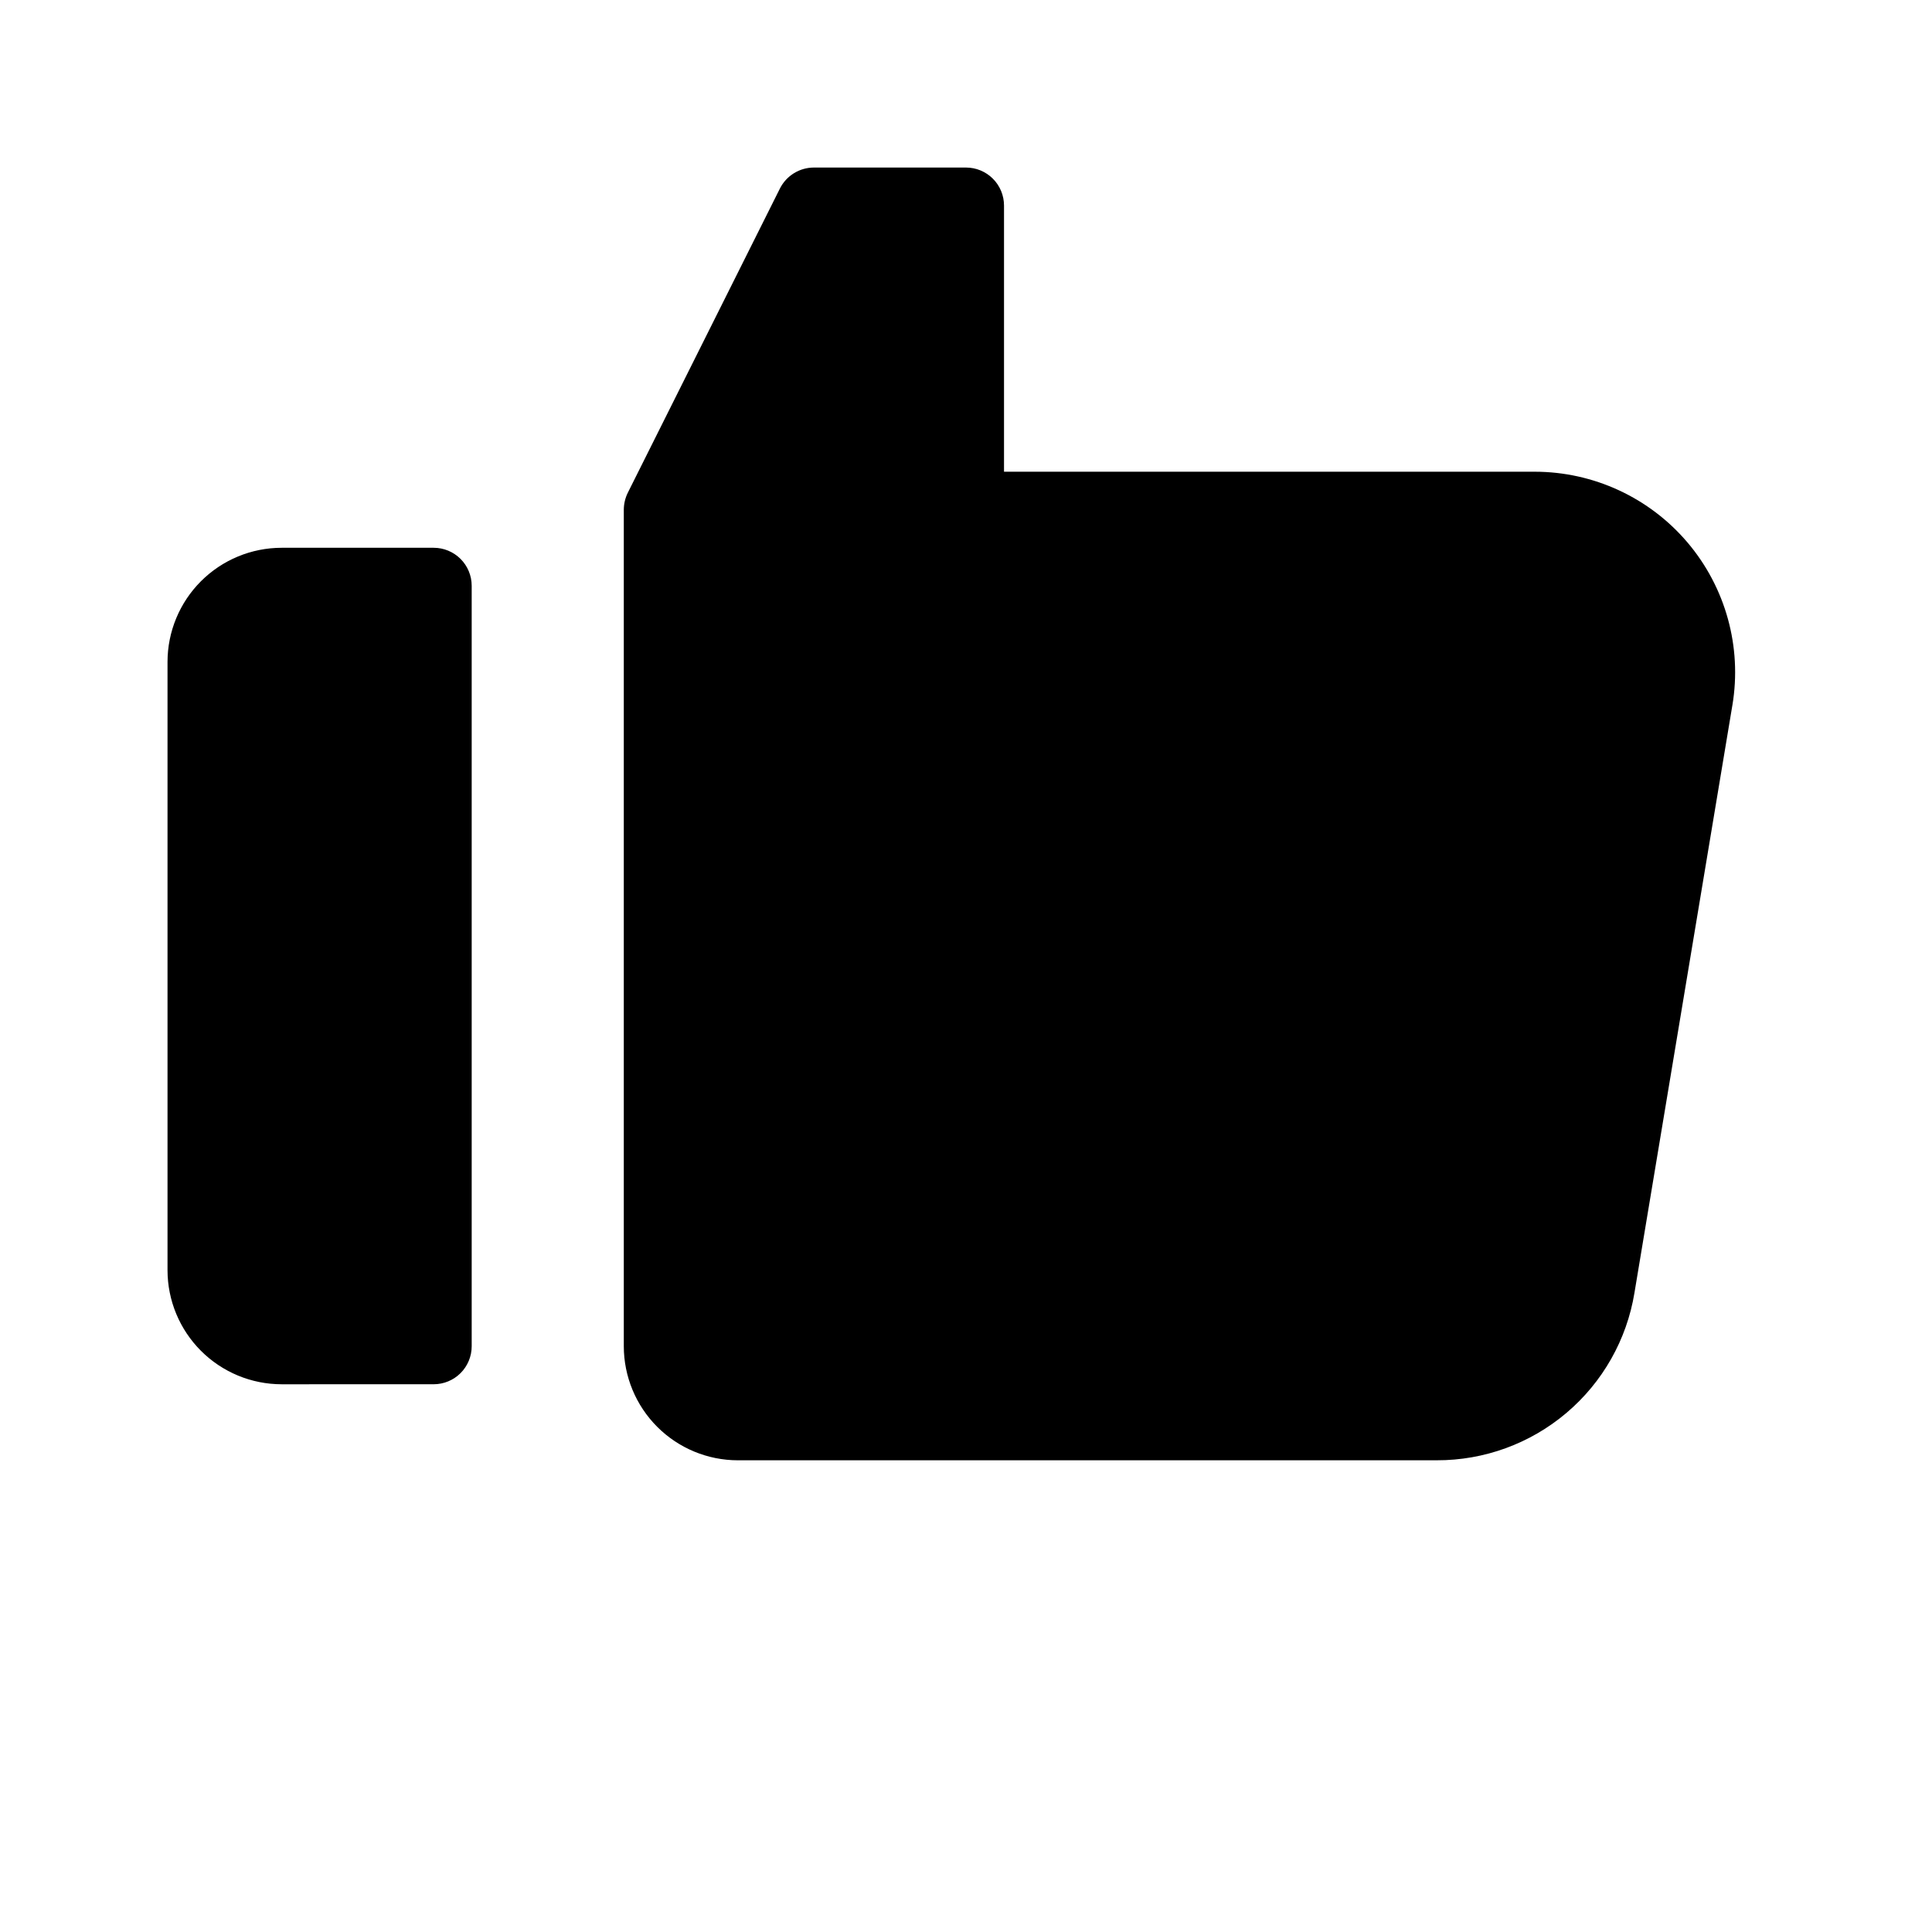
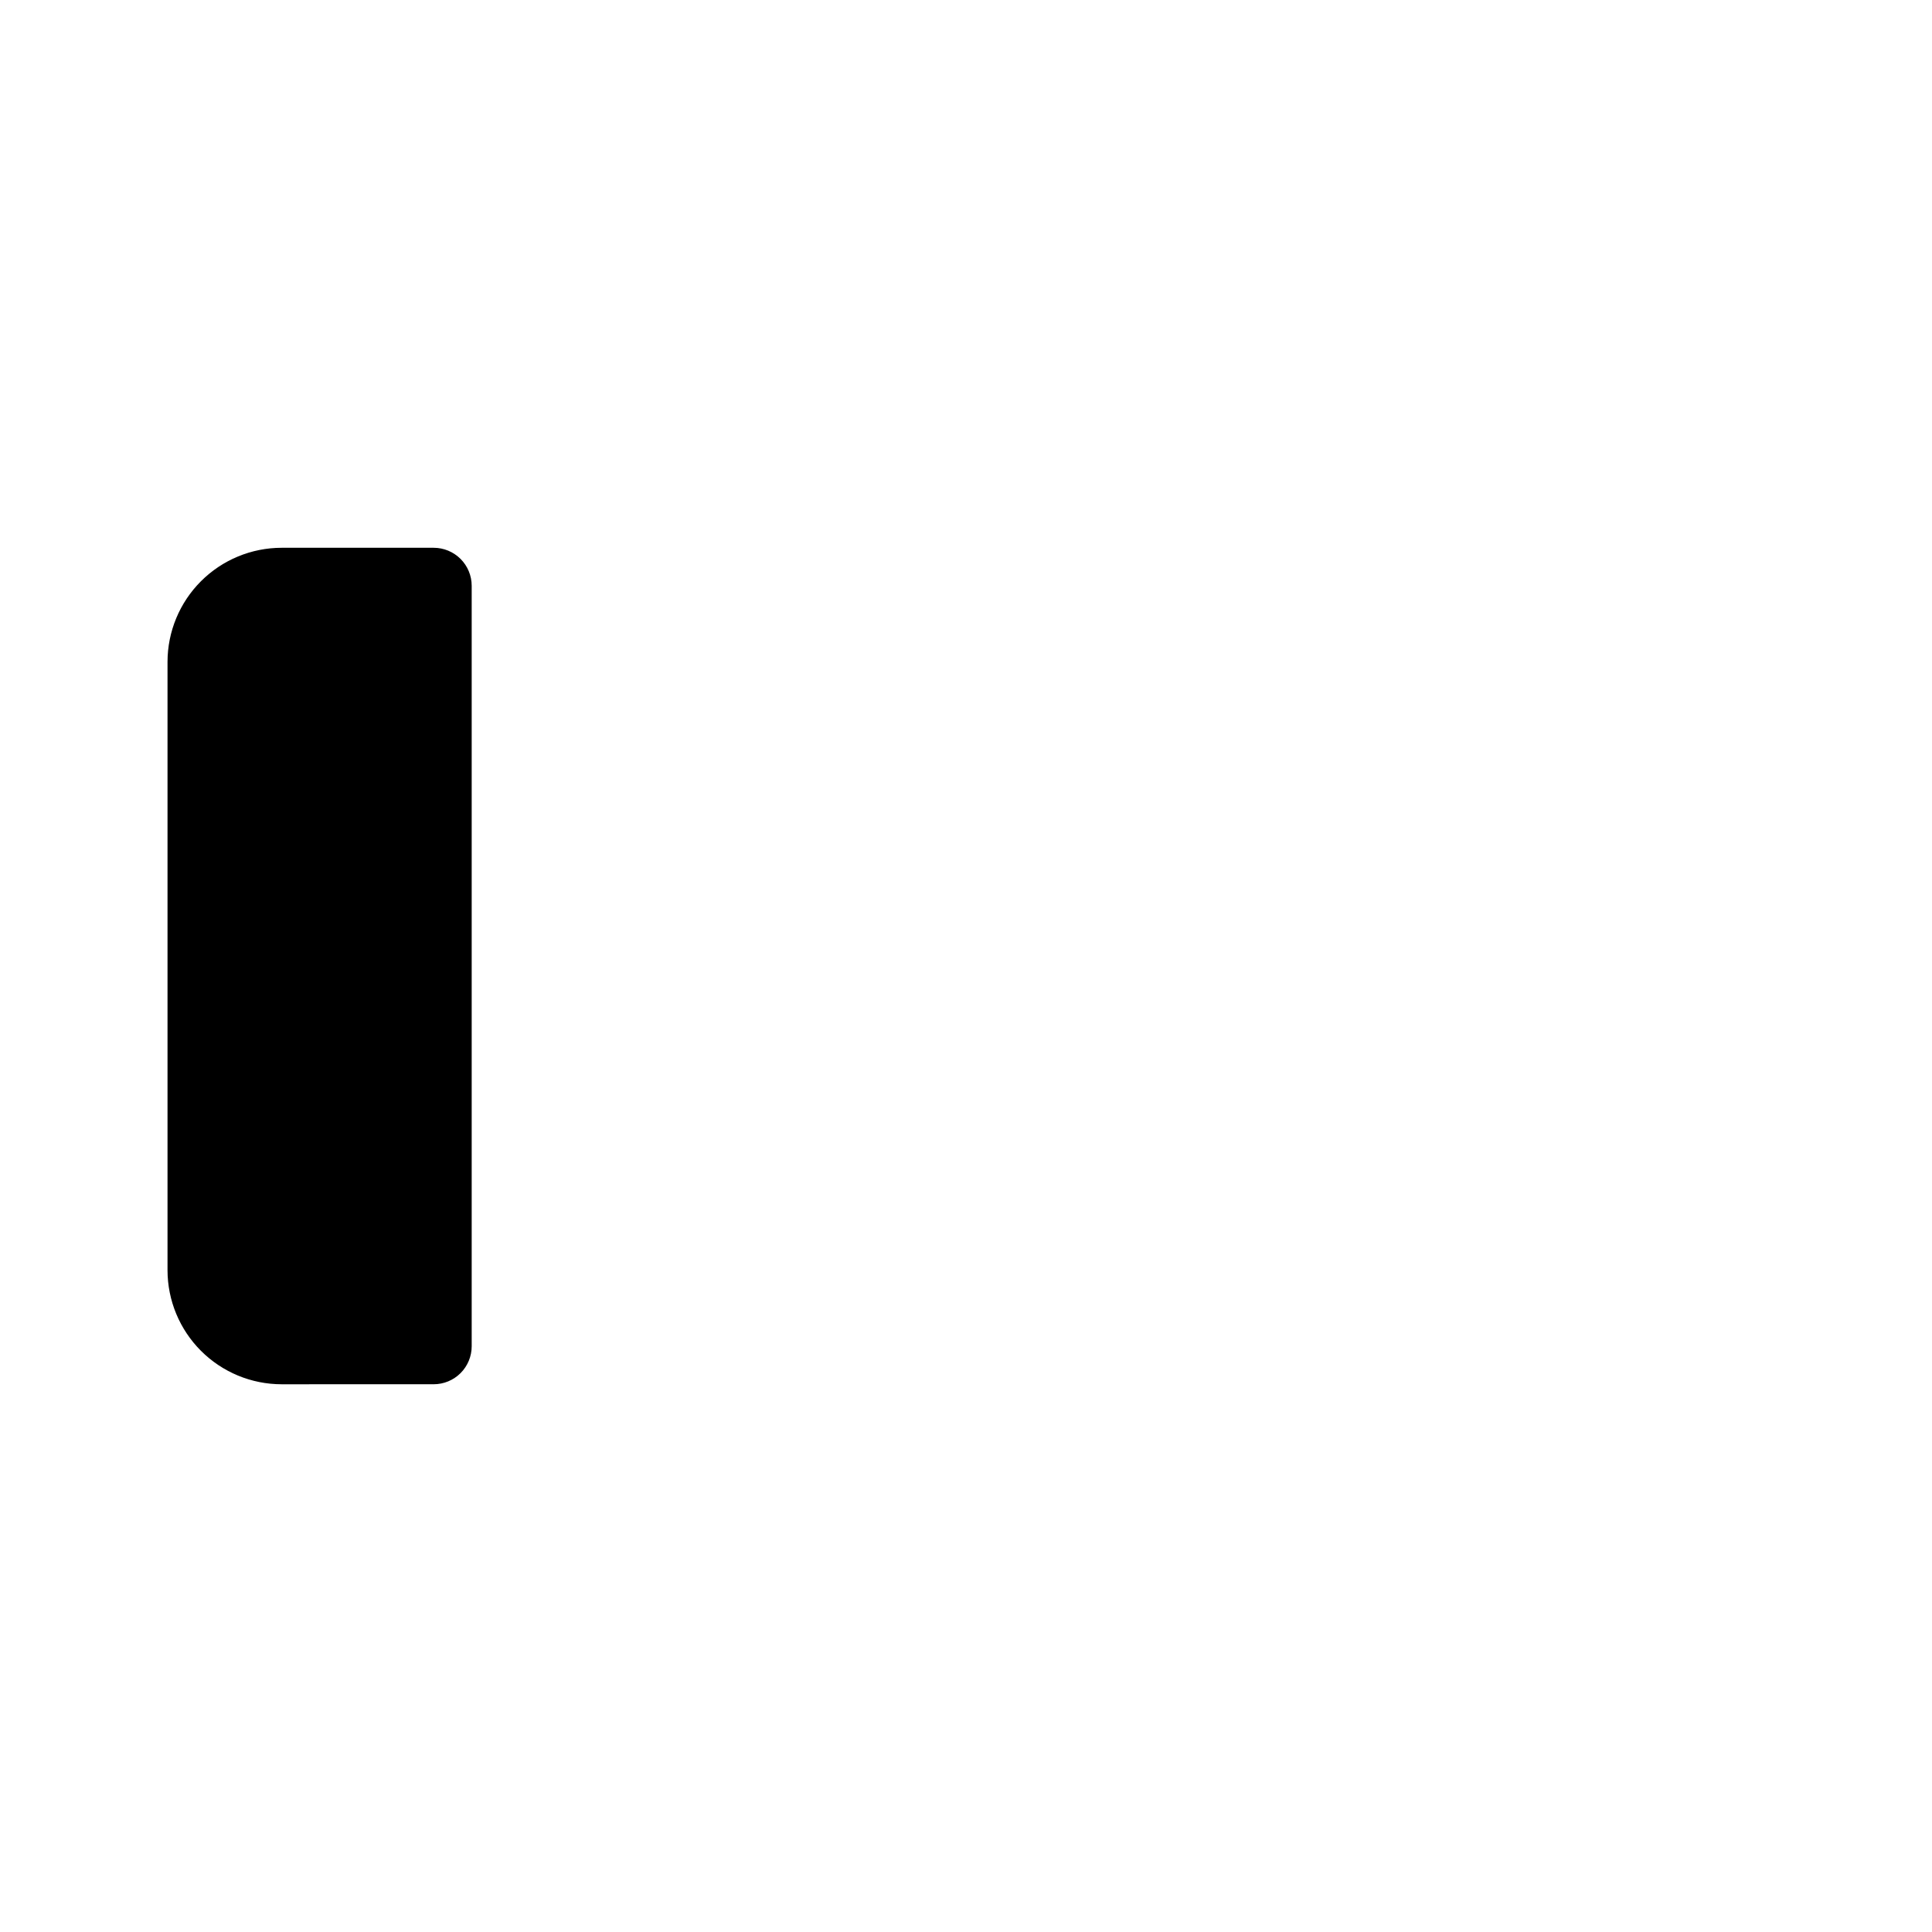
<svg xmlns="http://www.w3.org/2000/svg" fill="#000000" width="800px" height="800px" version="1.1" viewBox="144 144 512 512">
  <g>
    <path d="m258.93 510.84c2.672 0 5.234-1.062 7.125-2.949 1.887-1.891 2.949-4.453 2.949-7.125v-201.52c0-2.676-1.062-5.238-2.949-7.125-1.891-1.891-4.453-2.953-7.125-2.953h-40.305c-8.016 0.008-15.699 3.195-21.367 8.863-5.668 5.668-8.855 13.352-8.863 21.367v161.22c0.008 8.012 3.195 15.695 8.863 21.363 5.668 5.668 13.352 8.855 21.367 8.863z" />
-     <path d="m339.54 530.99h185.2c12.582 0.035 24.77-4.41 34.371-12.543 9.605-8.129 16-19.418 18.035-31.832l25.957-155.75h0.004c2.562-15.402-1.781-31.152-11.871-43.066-10.094-11.914-24.918-18.785-40.531-18.789h-140.63v-70.531c0-2.676-1.062-5.238-2.949-7.125-1.891-1.891-4.453-2.953-7.125-2.953h-40.305c-3.816 0.004-7.305 2.16-9.016 5.57l-40.305 80.609c-0.691 1.402-1.055 2.941-1.062 4.508v221.68c0.008 8.012 3.195 15.695 8.863 21.363s13.352 8.855 21.367 8.863z" />
  </g>
</svg>